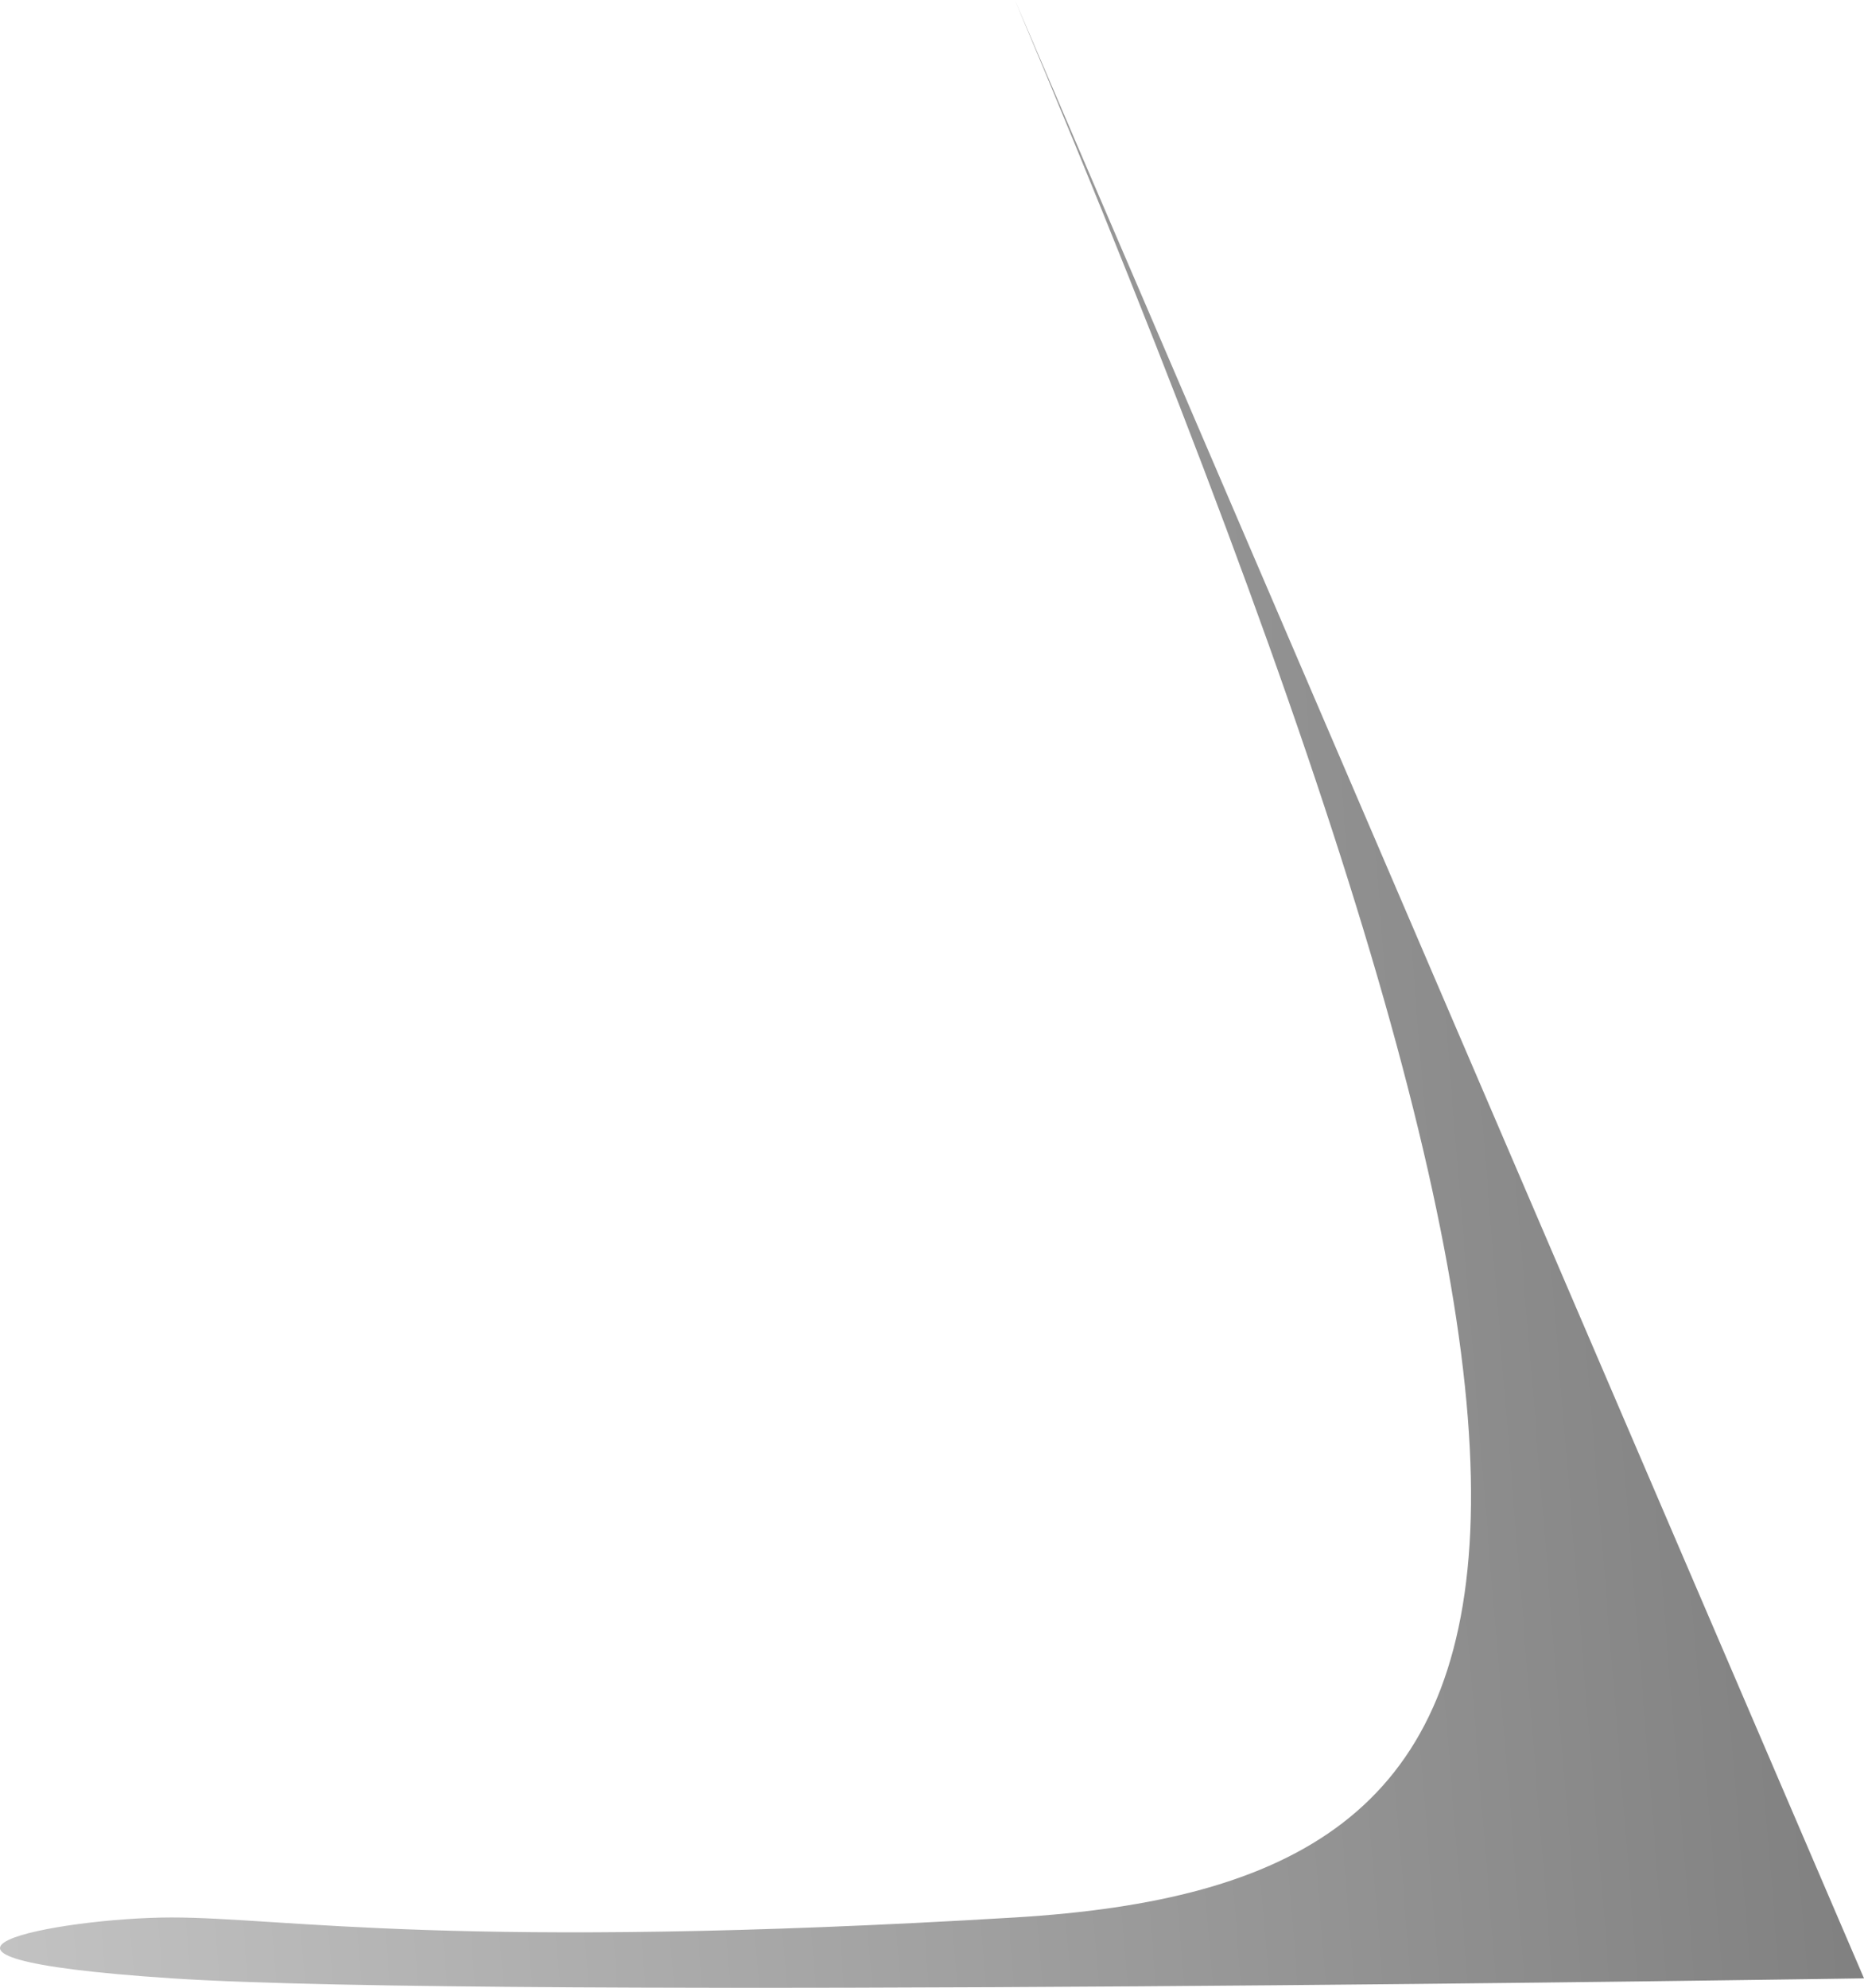
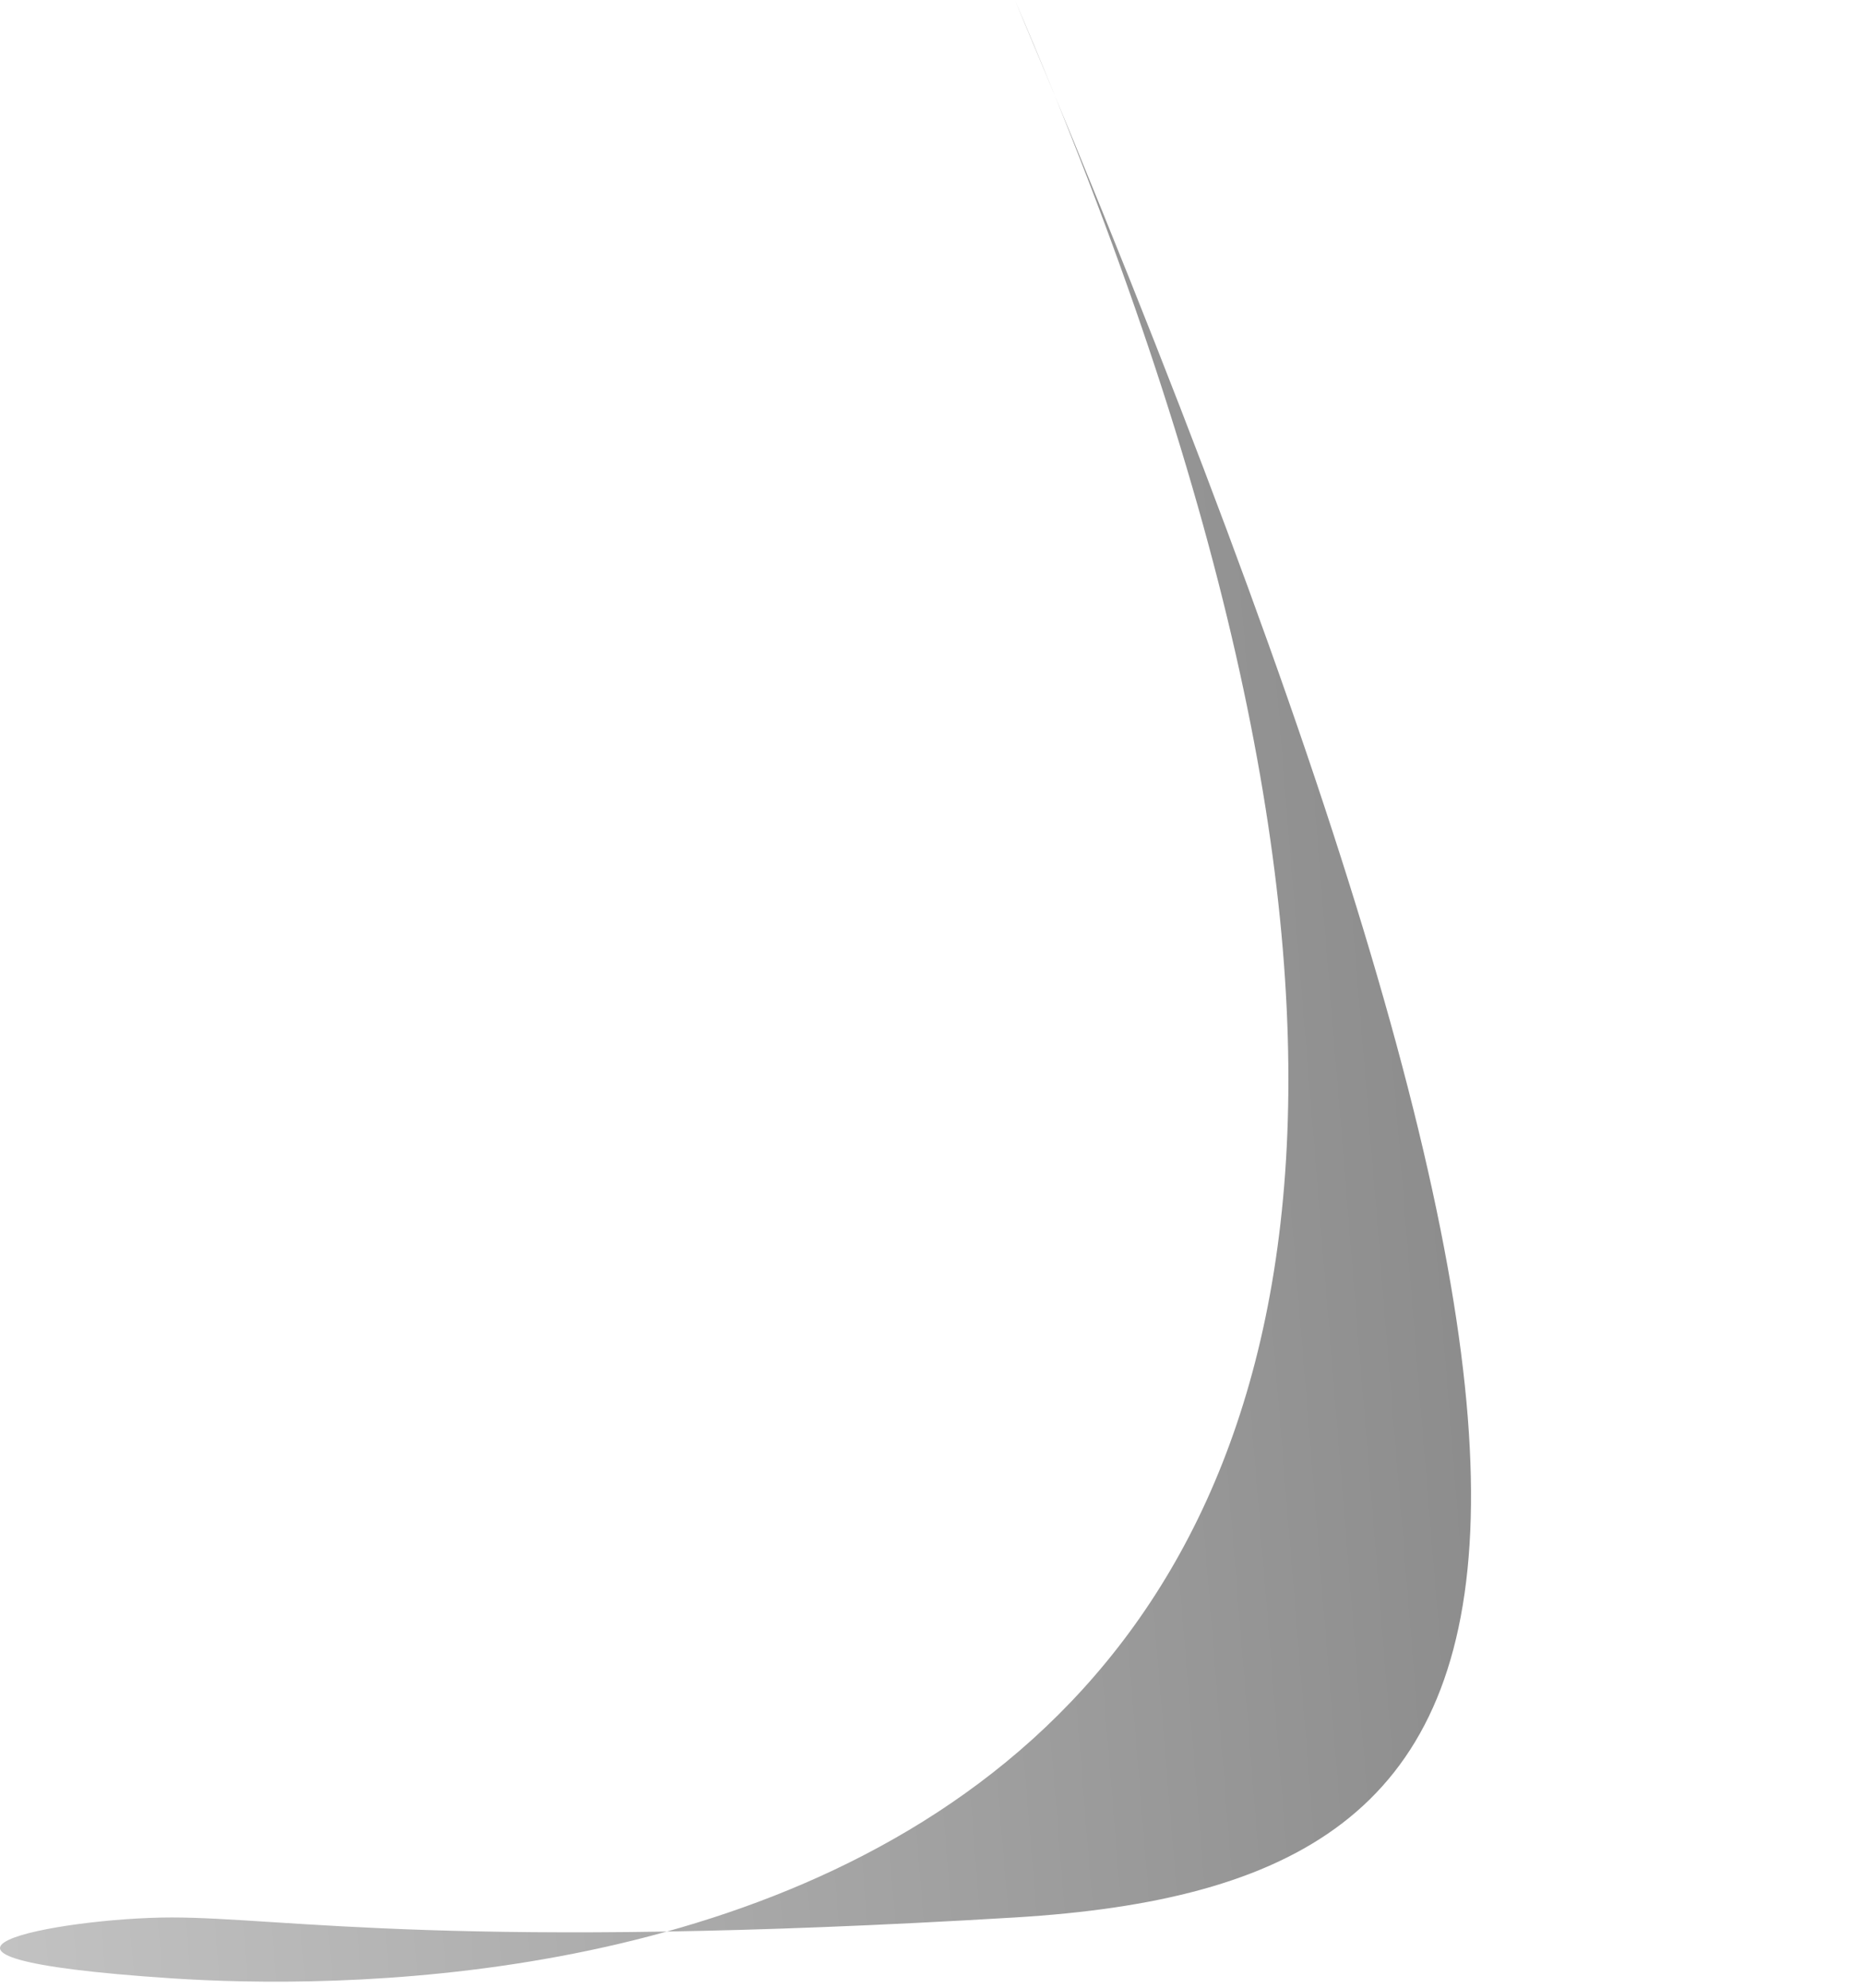
<svg xmlns="http://www.w3.org/2000/svg" width="181" height="193" viewBox="0 0 181 193" fill="none">
-   <path d="M98.547 186.17C152.63 182.92 162.381 151.537 98.547 0L181 192.081C181 192.081 48.012 194.149 16.685 192.081C-14.643 190.012 5.749 186.17 16.685 186.17C27.621 186.17 44.463 189.421 98.547 186.17Z" fill="url(#paint0_linear_220_349)" />
+   <path d="M98.547 186.17C152.63 182.92 162.381 151.537 98.547 0C181 192.081 48.012 194.149 16.685 192.081C-14.643 190.012 5.749 186.17 16.685 186.17C27.621 186.17 44.463 189.421 98.547 186.17Z" fill="url(#paint0_linear_220_349)" />
  <defs>
    <linearGradient id="paint0_linear_220_349" x1="283.567" y1="161.779" x2="-69.114" y2="190.614" gradientUnits="userSpaceOnUse">
      <stop offset="0.191" stop-color="#737373" />
      <stop offset="0.897" stop-color="#CECECE" />
    </linearGradient>
  </defs>
</svg>